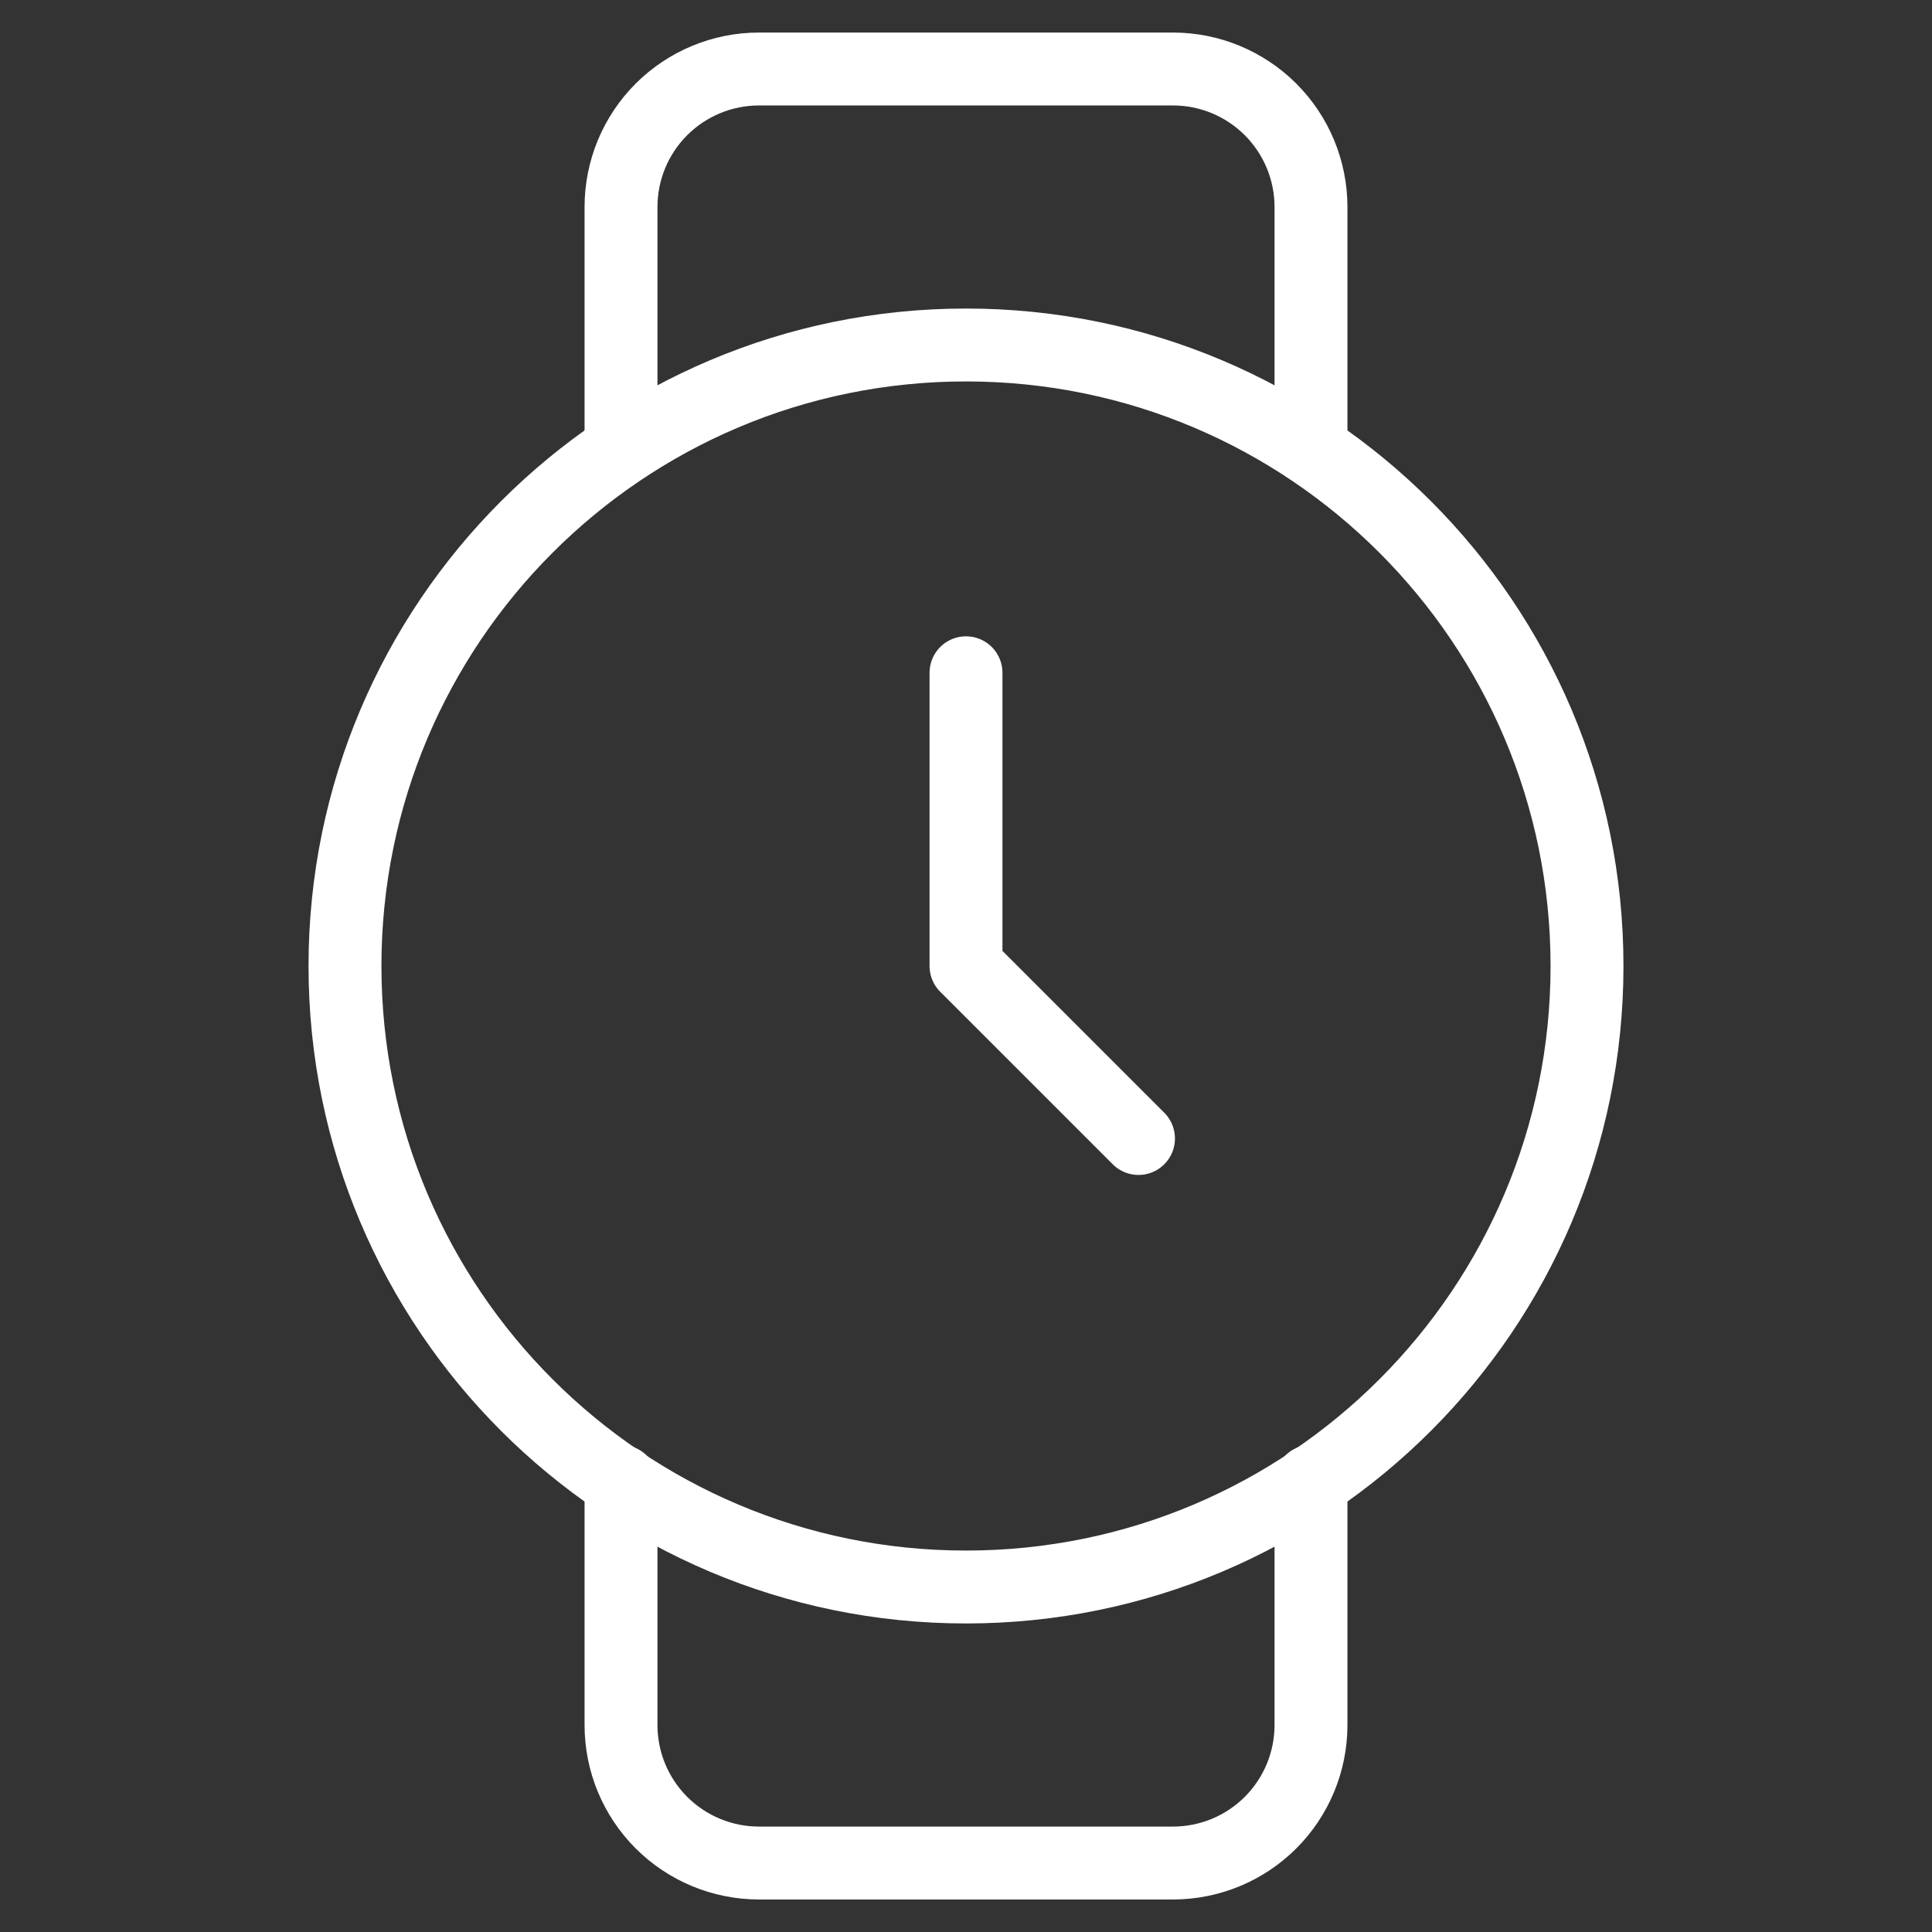
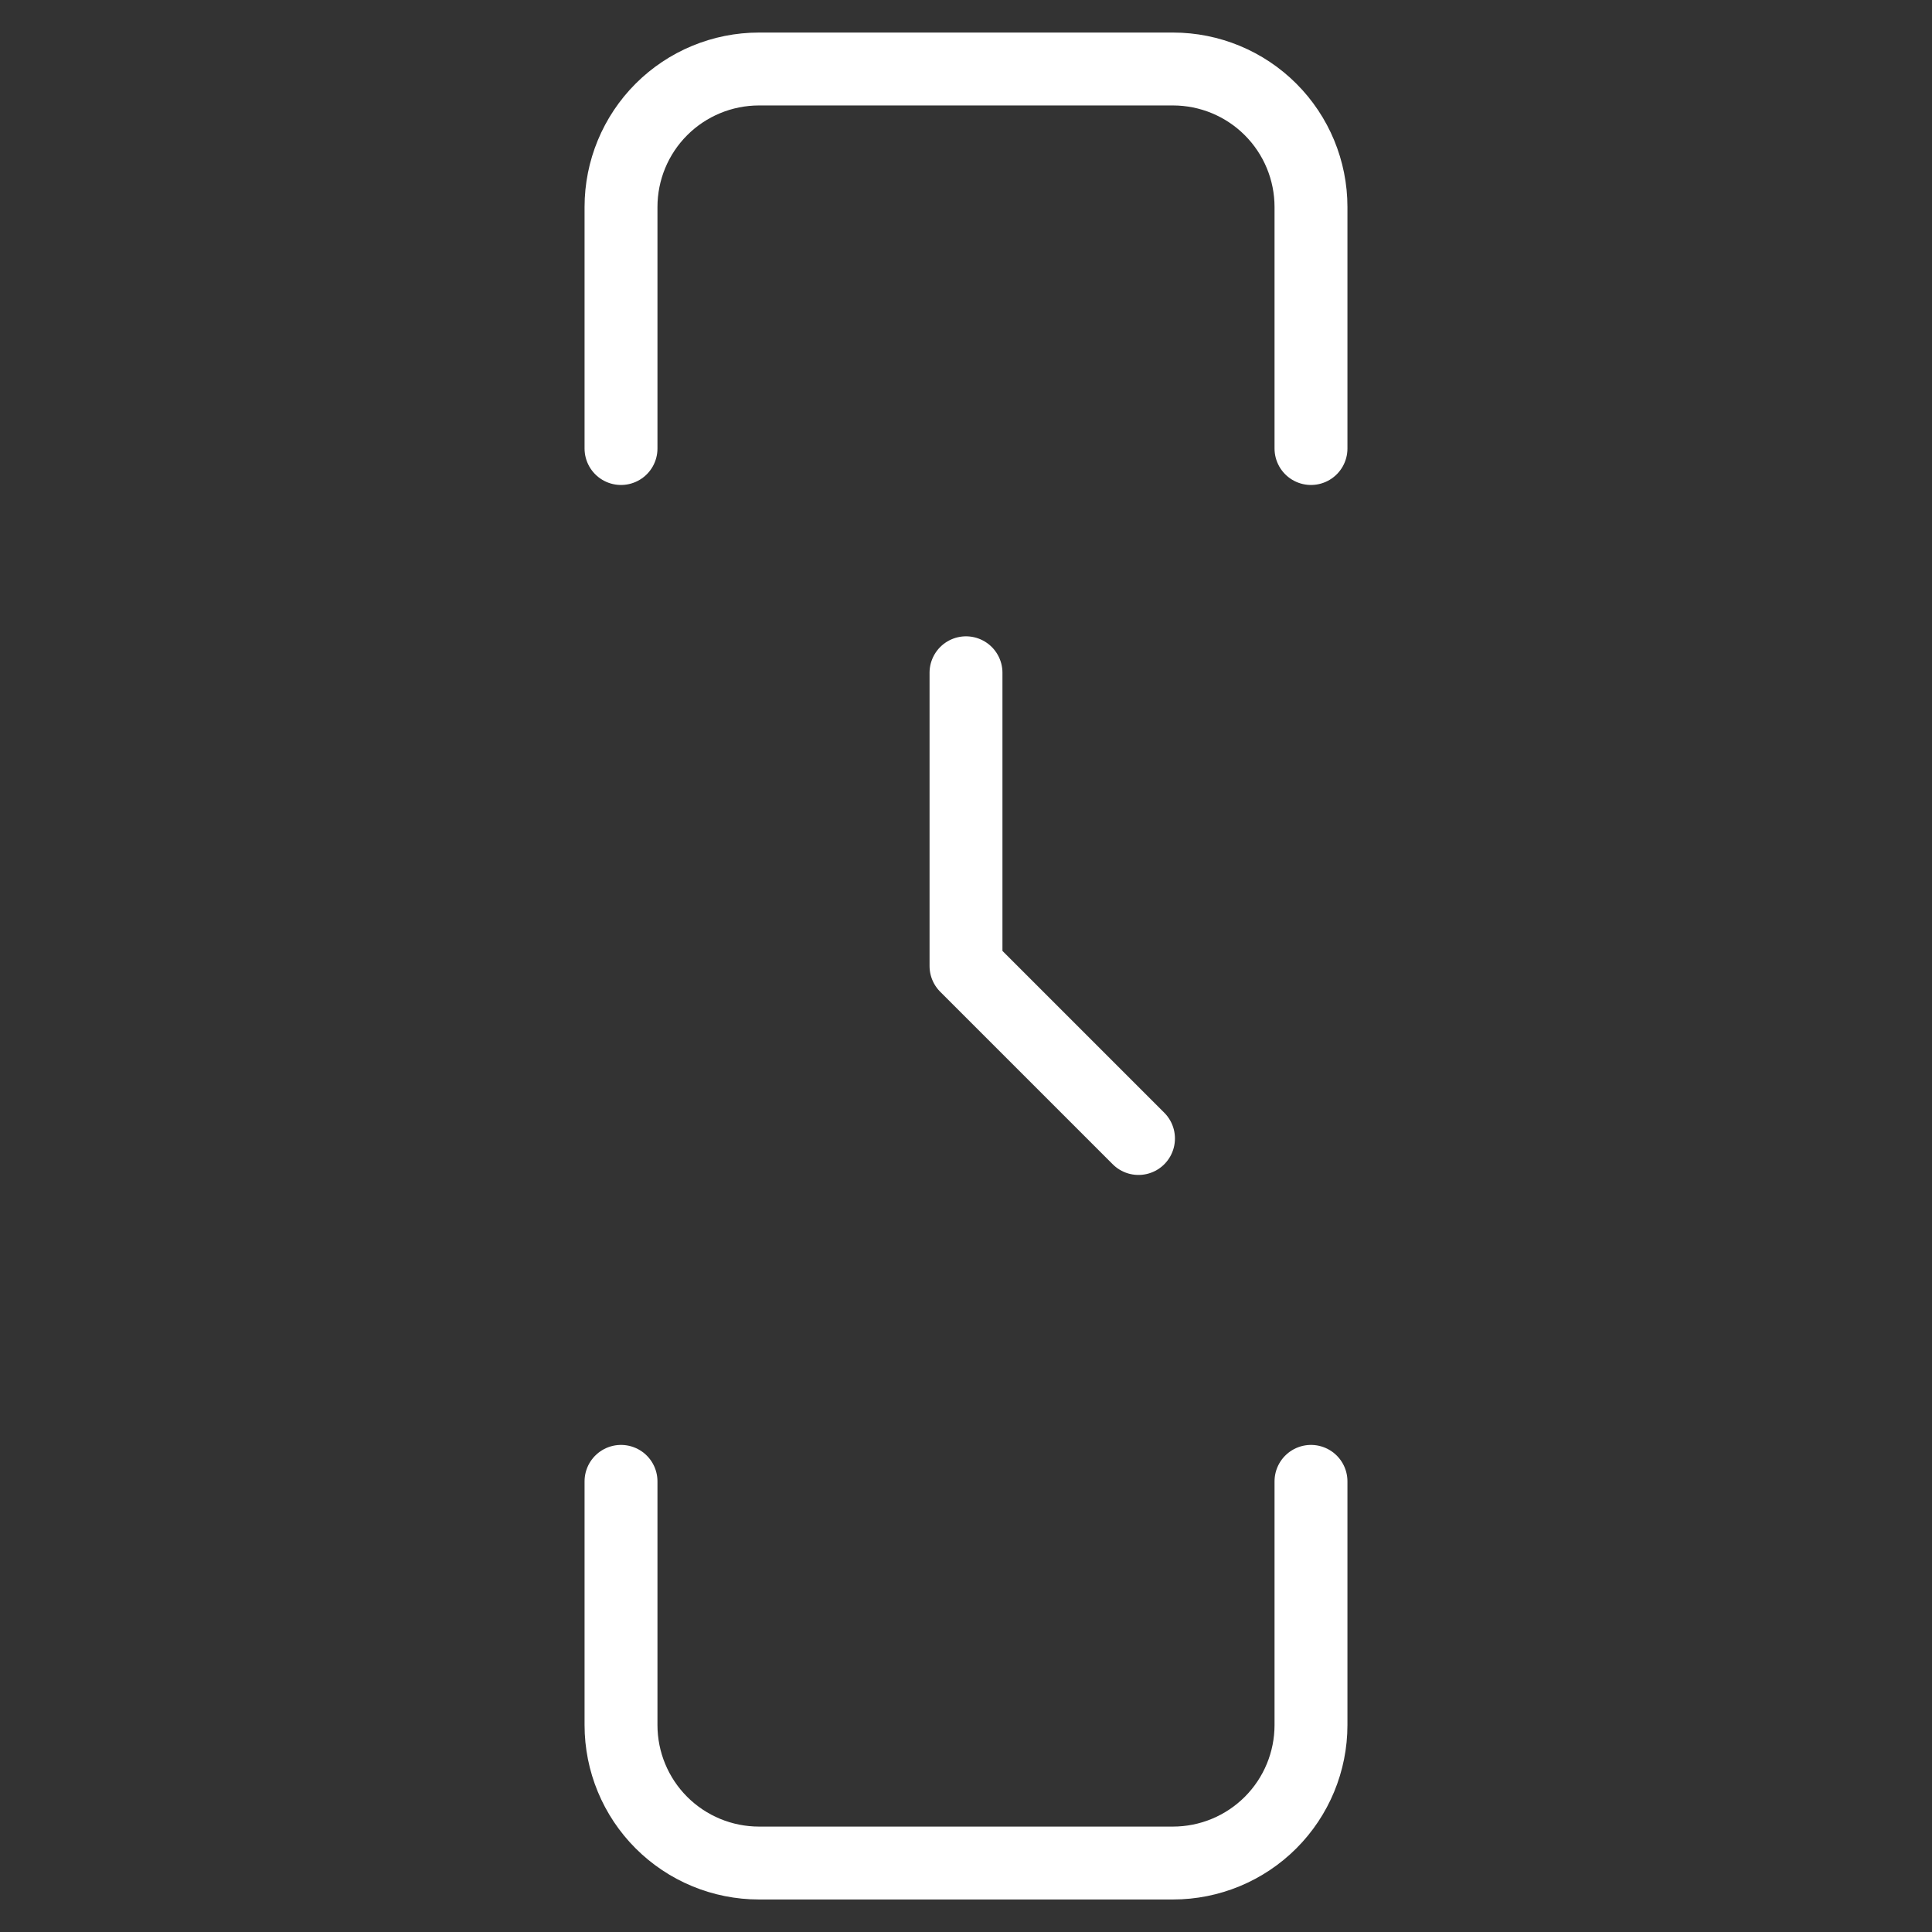
<svg xmlns="http://www.w3.org/2000/svg" width="53" height="53" viewBox="0 0 53 53" fill="none">
  <rect x="0" y="0" width="53" height="53" fill="#333333" stroke="none" />
  <path d="M26.5 18.456V26.5L31.232 31.232" stroke="white" stroke-width="2" stroke-linecap="round" stroke-linejoin="round" />
-   <path d="M26.5 43.536C35.908 43.536 43.536 35.909 43.536 26.5C43.536 17.091 35.908 9.464 26.5 9.464C17.091 9.464 9.464 17.091 9.464 26.5C9.464 35.909 17.091 43.536 26.5 43.536Z" stroke="white" stroke-width="2" stroke-linecap="round" stroke-linejoin="round" />
  <path d="M35.964 12.304V5.679C35.964 4.675 35.565 3.712 34.855 3.002C34.145 2.292 33.182 1.893 32.178 1.893H20.821C19.817 1.893 18.854 2.292 18.144 3.002C17.434 3.712 17.036 4.675 17.036 5.679V12.304" stroke="white" stroke-width="2" stroke-linecap="round" stroke-linejoin="round" />
  <path d="M35.964 40.638V47.322C35.964 48.326 35.565 49.289 34.855 49.999C34.145 50.709 33.182 51.108 32.178 51.108H20.821C19.817 51.108 18.854 50.709 18.144 49.999C17.434 49.289 17.036 48.326 17.036 47.322V40.638" stroke="white" stroke-width="2" stroke-linecap="round" stroke-linejoin="round" />
</svg>